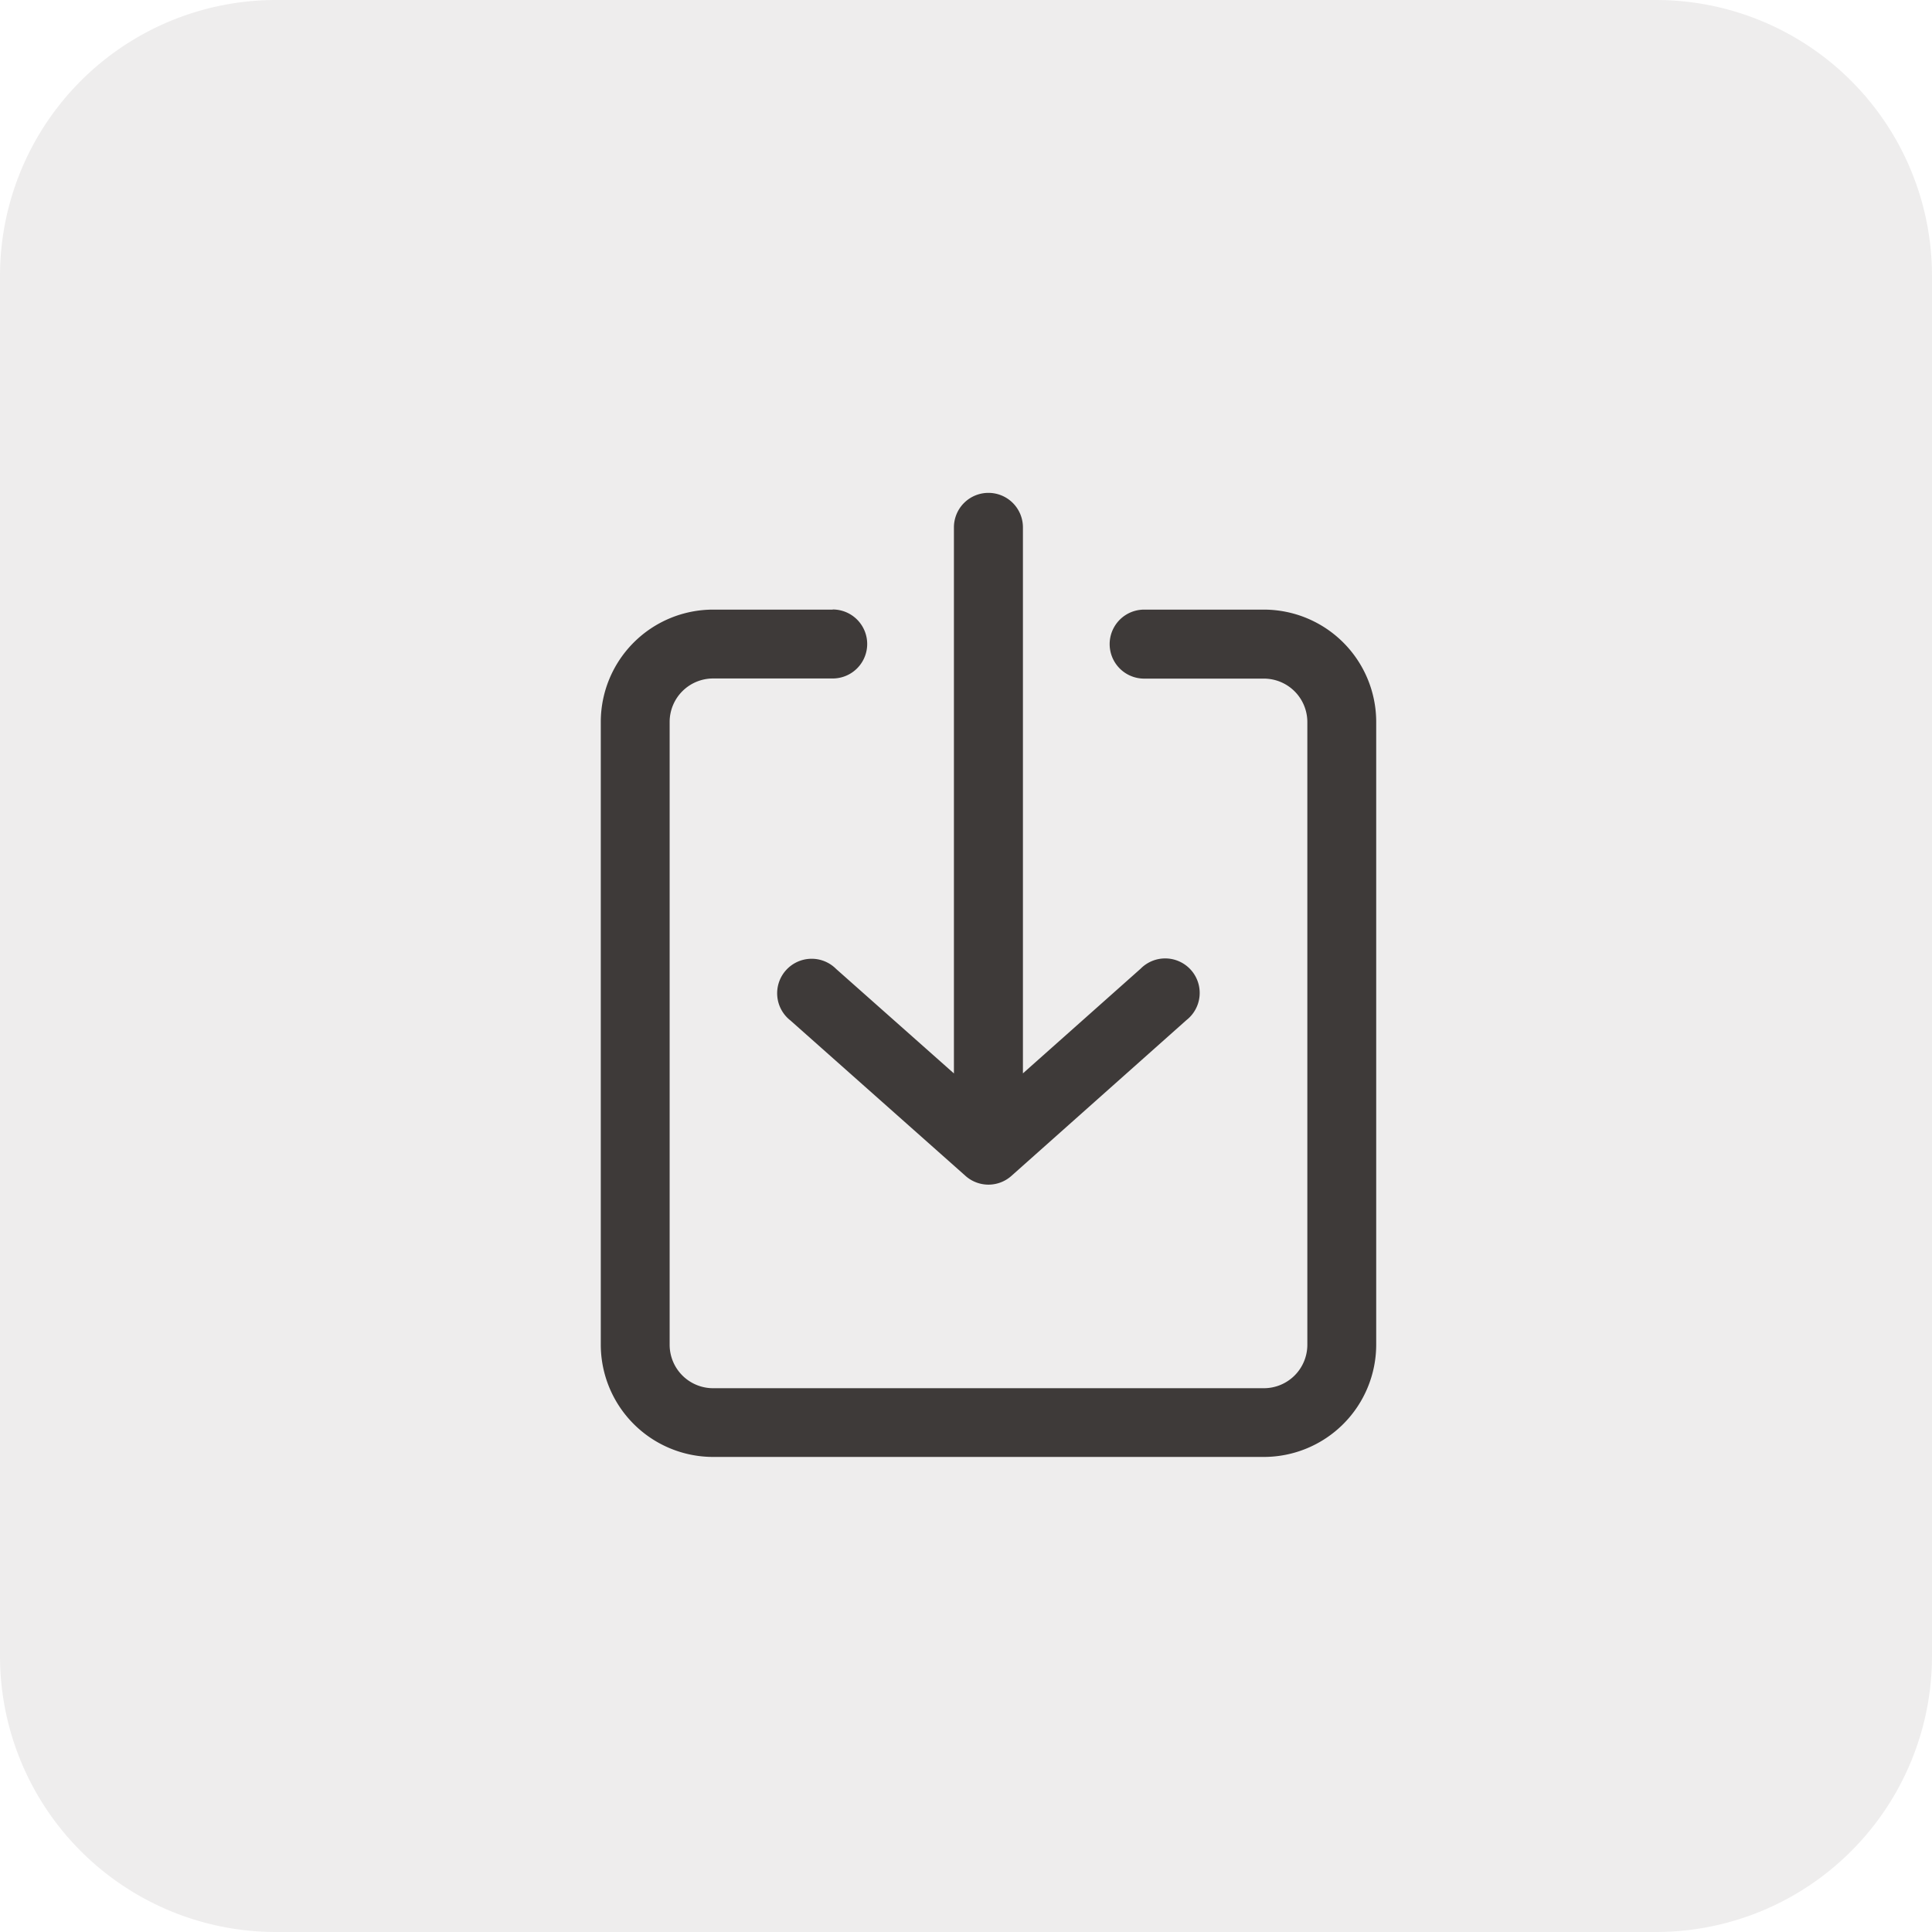
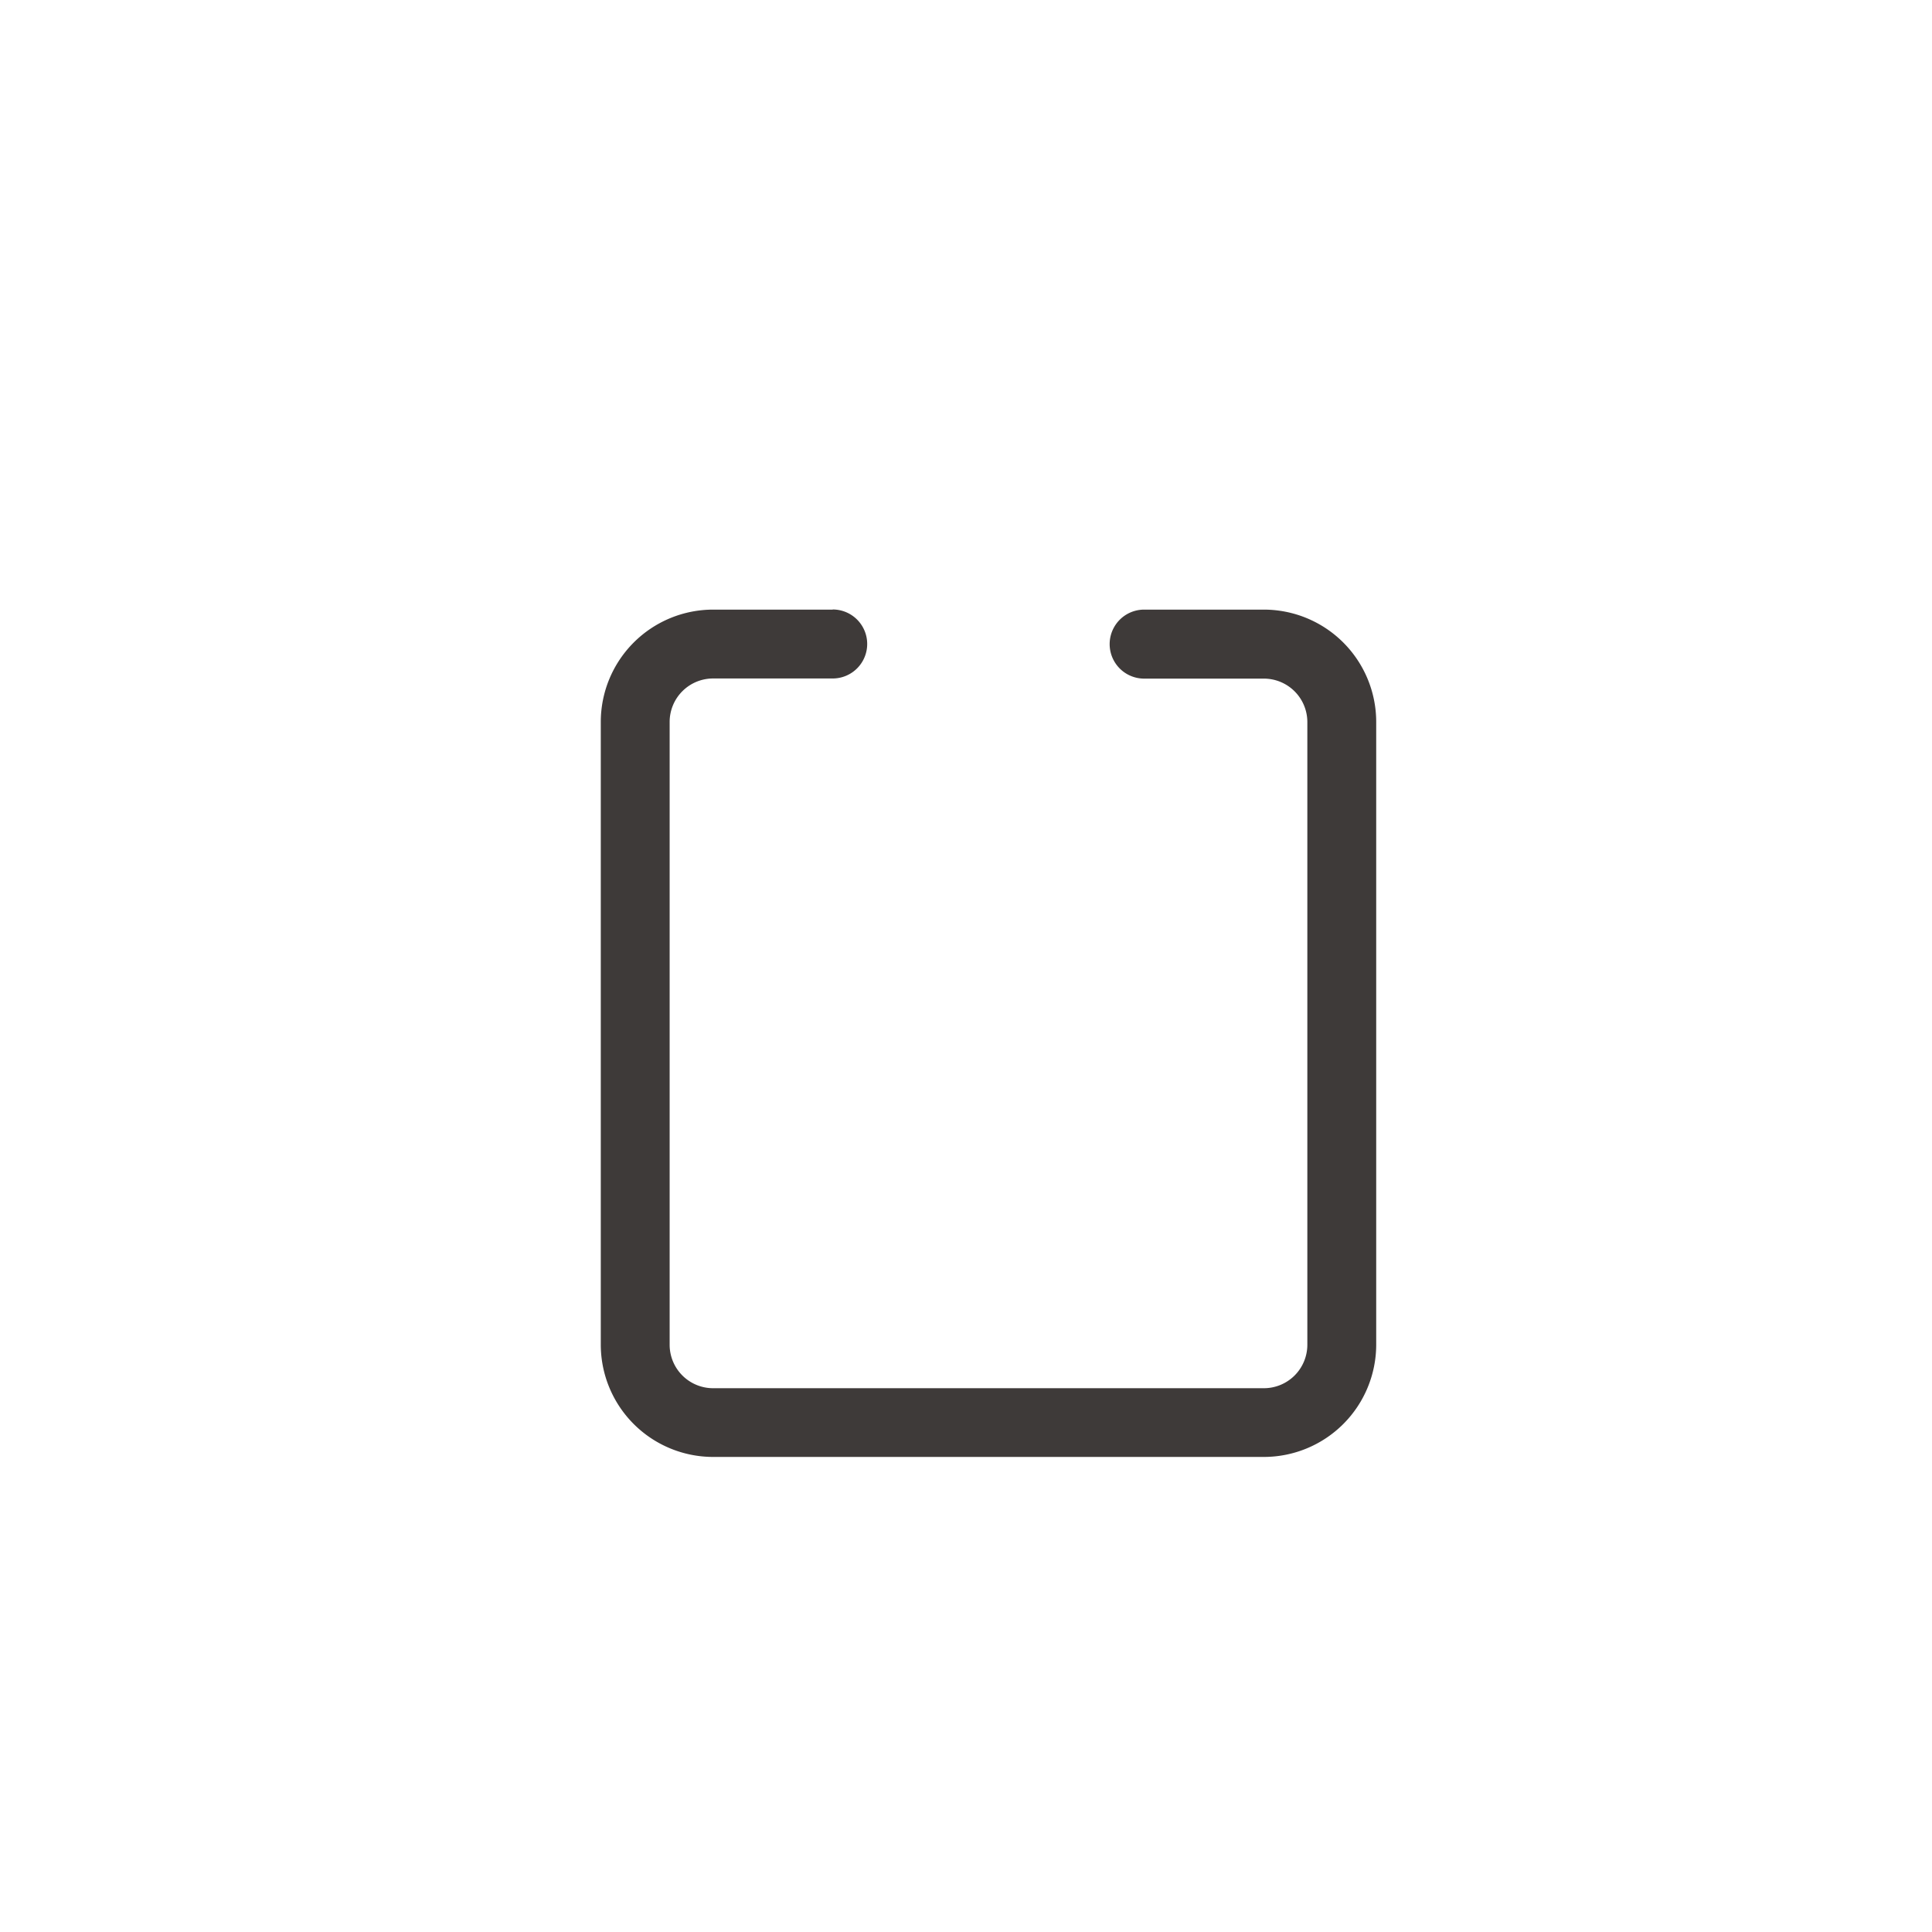
<svg xmlns="http://www.w3.org/2000/svg" width="28" height="28" viewBox="0 0 28 28" preserveAspectRatio="none">
  <g transform="translate(7780 111)">
-     <path d="M4,0H24a4,4,0,0,1,4,4V24a4,4,0,0,1-4,4H4a4,4,0,0,1-4-4V4A4,4,0,0,1,4,0Z" transform="translate(-7780 -111)" fill="rgba(191,187,186,0.5)" opacity="0.5" />
    <path d="M8.1,5.391H6.366A1.629,1.629,0,0,0,4.739,7.018v9.026a1.629,1.629,0,0,0,1.627,1.627h7.984a1.629,1.629,0,0,0,1.627-1.627V7.018a1.629,1.629,0,0,0-1.627-1.627H12.614a.5.5,0,1,0,0,1h1.736a.63.63,0,0,1,.629.629v9.026a.63.63,0,0,1-.629.629H6.366a.63.63,0,0,1-.629-.629V7.018a.63.63,0,0,1,.629-.629H8.1a.5.5,0,1,0,0-1Z" transform="translate(-7776.032 -107.556)" fill="#3e3a39" />
-     <path d="M12.95,2a.5.5,0,0,0-.5.5v7.914L10.743,8.9a.5.5,0,1,0-.663.746L12.619,11.9a.5.5,0,0,0,.663,0L15.82,9.641a.5.5,0,1,0-.663-.746L13.45,10.413V2.5A.5.5,0,0,0,12.95,2Z" transform="translate(-7778.625 -105.857)" fill="#3e3a39" />
  </g>
</svg>